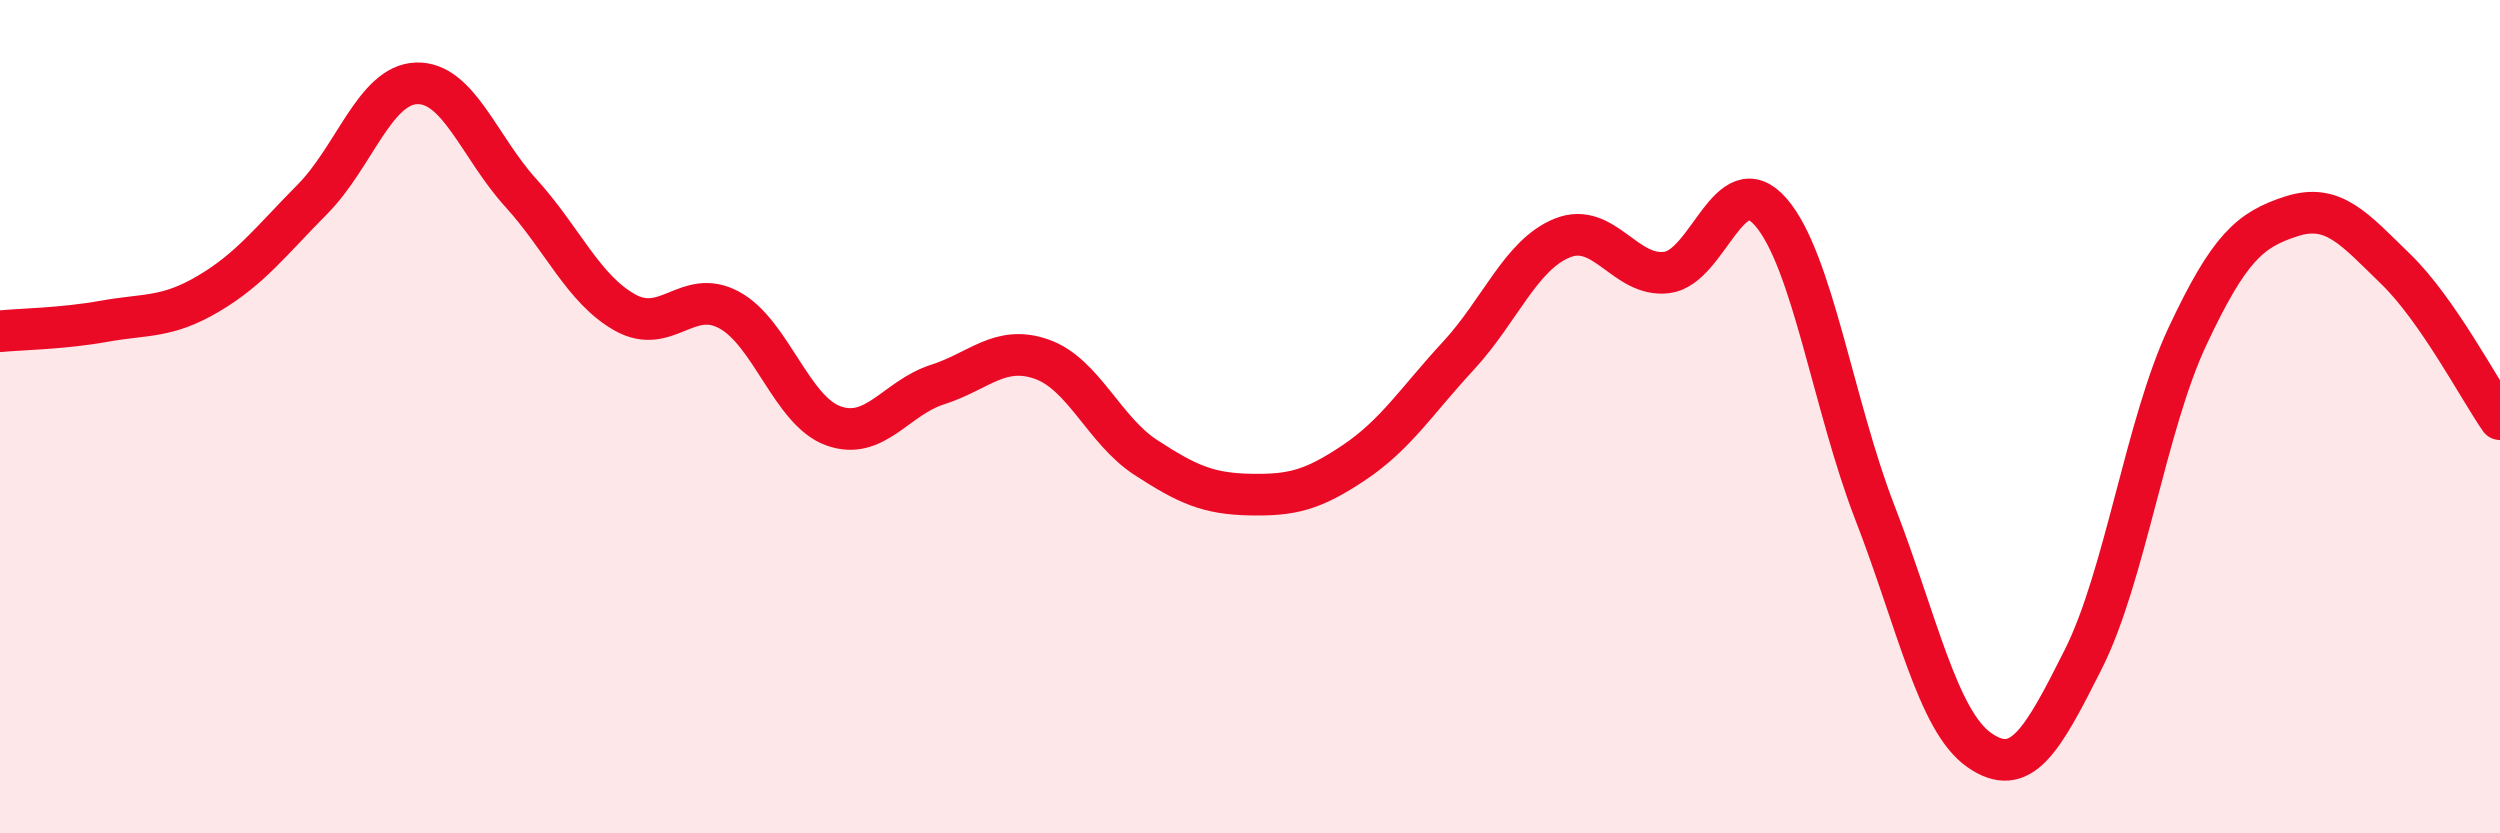
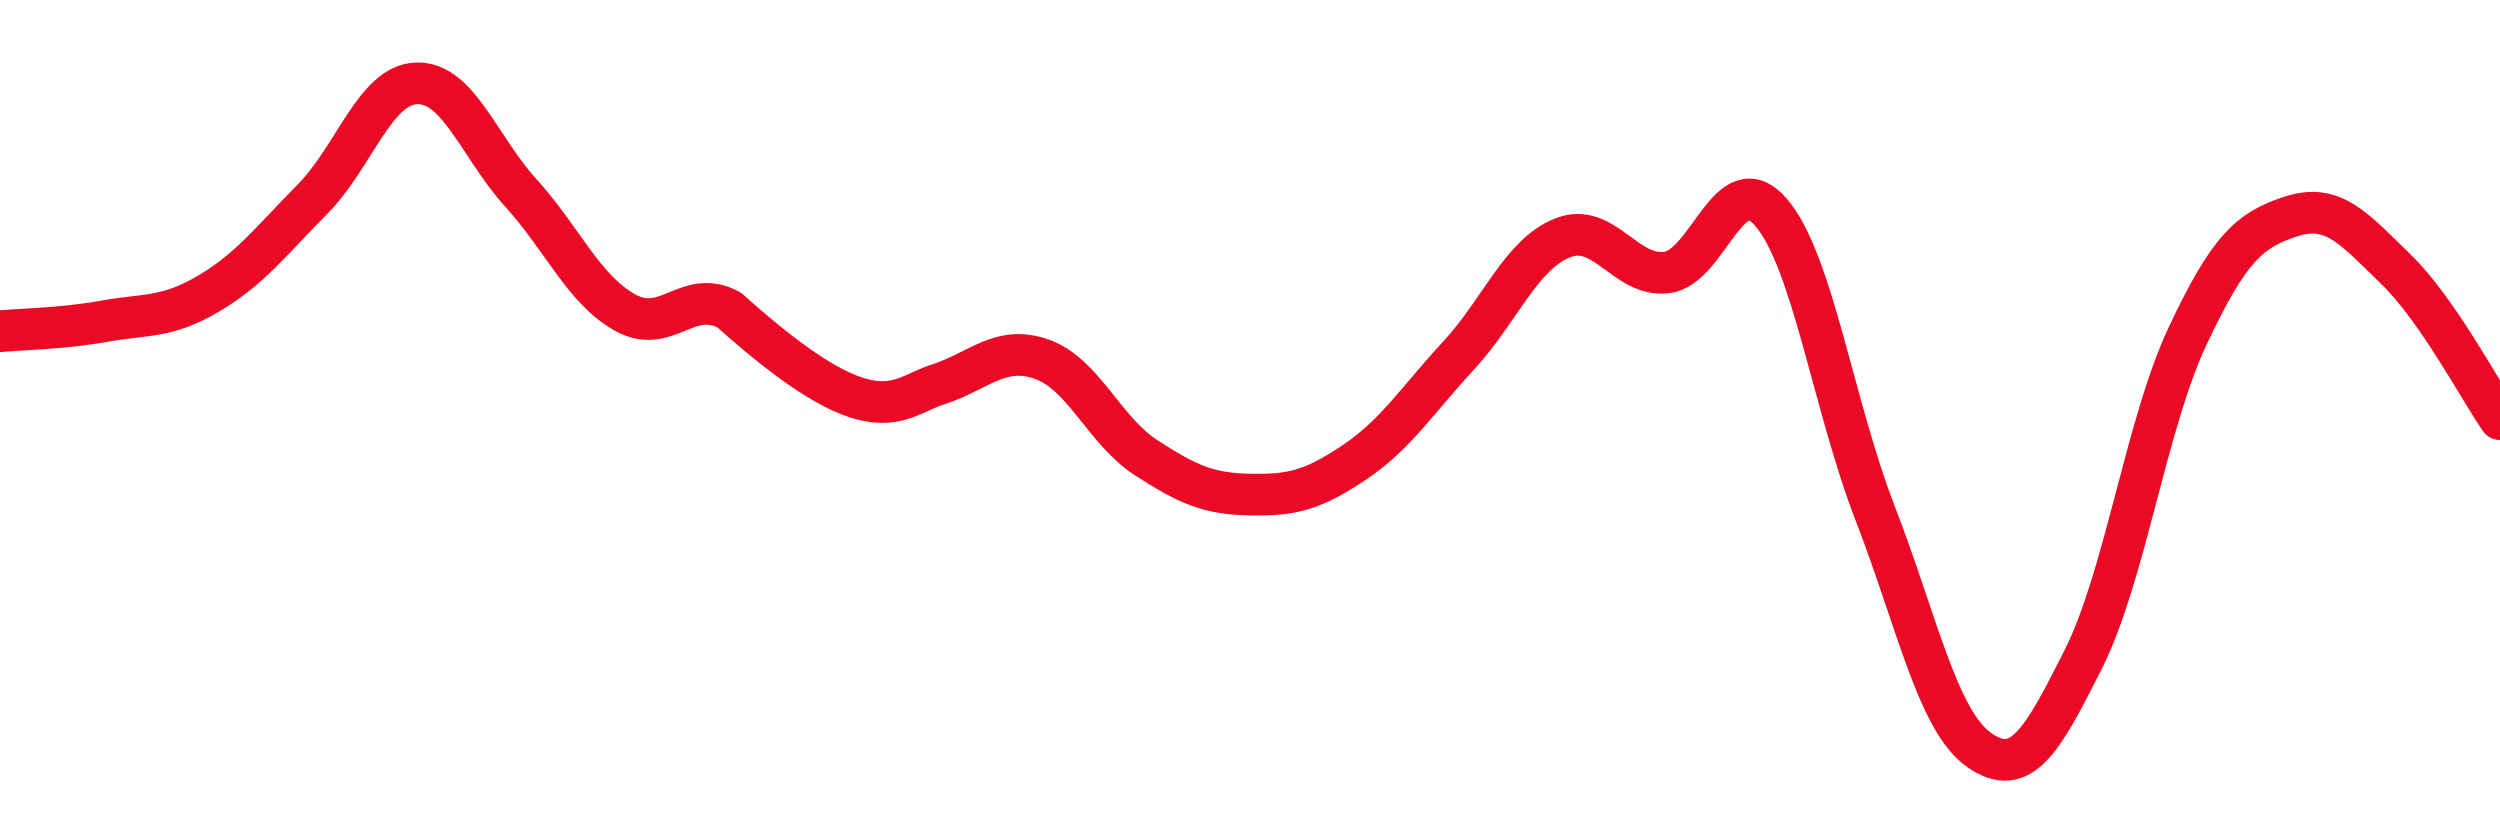
<svg xmlns="http://www.w3.org/2000/svg" width="60" height="20" viewBox="0 0 60 20">
-   <path d="M 0,7.95 C 0.5,7.9 1.5,7.89 2.5,7.71 C 3.5,7.53 4,7.64 5,7.05 C 6,6.46 6.5,5.79 7.5,4.78 C 8.5,3.77 9,2.03 10,2 C 11,1.97 11.5,3.53 12.5,4.63 C 13.5,5.73 14,6.94 15,7.5 C 16,8.06 16.5,6.9 17.5,7.44 C 18.5,7.98 19,9.86 20,10.22 C 21,10.58 21.5,9.55 22.5,9.23 C 23.5,8.91 24,8.27 25,8.62 C 26,8.97 26.5,10.33 27.5,10.98 C 28.5,11.63 29,11.85 30,11.87 C 31,11.89 31.5,11.77 32.5,11.1 C 33.5,10.43 34,9.62 35,8.54 C 36,7.46 36.5,6.11 37.5,5.71 C 38.5,5.31 39,6.66 40,6.54 C 41,6.42 41.5,3.94 42.5,5.09 C 43.5,6.24 44,9.73 45,12.31 C 46,14.89 46.5,17.3 47.5,18 C 48.5,18.7 49,17.81 50,15.82 C 51,13.83 51.5,10.2 52.5,8.07 C 53.5,5.94 54,5.51 55,5.19 C 56,4.87 56.5,5.49 57.5,6.46 C 58.5,7.43 59.5,9.34 60,10.06L60 20L0 20Z" fill="#EB0A25" opacity="0.1" stroke-linecap="round" stroke-linejoin="round" />
-   <path d="M 0,7.95 C 0.5,7.9 1.5,7.89 2.5,7.71 C 3.5,7.53 4,7.64 5,7.05 C 6,6.46 6.5,5.79 7.5,4.78 C 8.5,3.77 9,2.03 10,2 C 11,1.97 11.5,3.53 12.5,4.63 C 13.5,5.73 14,6.94 15,7.5 C 16,8.06 16.5,6.9 17.5,7.44 C 18.5,7.98 19,9.86 20,10.22 C 21,10.58 21.5,9.55 22.5,9.23 C 23.5,8.91 24,8.27 25,8.62 C 26,8.97 26.5,10.33 27.5,10.98 C 28.5,11.63 29,11.85 30,11.87 C 31,11.89 31.5,11.77 32.5,11.1 C 33.5,10.43 34,9.62 35,8.54 C 36,7.46 36.5,6.11 37.5,5.71 C 38.5,5.31 39,6.66 40,6.54 C 41,6.42 41.5,3.94 42.5,5.09 C 43.5,6.24 44,9.73 45,12.31 C 46,14.89 46.5,17.3 47.5,18 C 48.5,18.7 49,17.81 50,15.82 C 51,13.83 51.5,10.2 52.5,8.07 C 53.5,5.94 54,5.51 55,5.19 C 56,4.87 56.5,5.49 57.5,6.46 C 58.5,7.43 59.5,9.34 60,10.06" stroke="#EB0A25" stroke-width="1" fill="none" stroke-linecap="round" stroke-linejoin="round" />
+   <path d="M 0,7.95 C 0.5,7.9 1.5,7.89 2.5,7.71 C 3.5,7.53 4,7.64 5,7.05 C 6,6.46 6.5,5.79 7.5,4.78 C 8.5,3.77 9,2.03 10,2 C 11,1.97 11.5,3.53 12.5,4.63 C 13.5,5.73 14,6.94 15,7.5 C 16,8.06 16.5,6.9 17.5,7.44 C 21,10.58 21.5,9.55 22.5,9.23 C 23.5,8.91 24,8.27 25,8.62 C 26,8.97 26.5,10.33 27.5,10.98 C 28.5,11.63 29,11.85 30,11.87 C 31,11.89 31.5,11.77 32.5,11.1 C 33.5,10.43 34,9.62 35,8.54 C 36,7.46 36.5,6.11 37.5,5.71 C 38.5,5.31 39,6.66 40,6.54 C 41,6.42 41.5,3.94 42.5,5.09 C 43.5,6.24 44,9.73 45,12.31 C 46,14.89 46.5,17.3 47.5,18 C 48.5,18.7 49,17.81 50,15.82 C 51,13.83 51.5,10.2 52.5,8.07 C 53.5,5.94 54,5.51 55,5.19 C 56,4.87 56.5,5.49 57.5,6.46 C 58.5,7.43 59.5,9.34 60,10.06" stroke="#EB0A25" stroke-width="1" fill="none" stroke-linecap="round" stroke-linejoin="round" />
</svg>